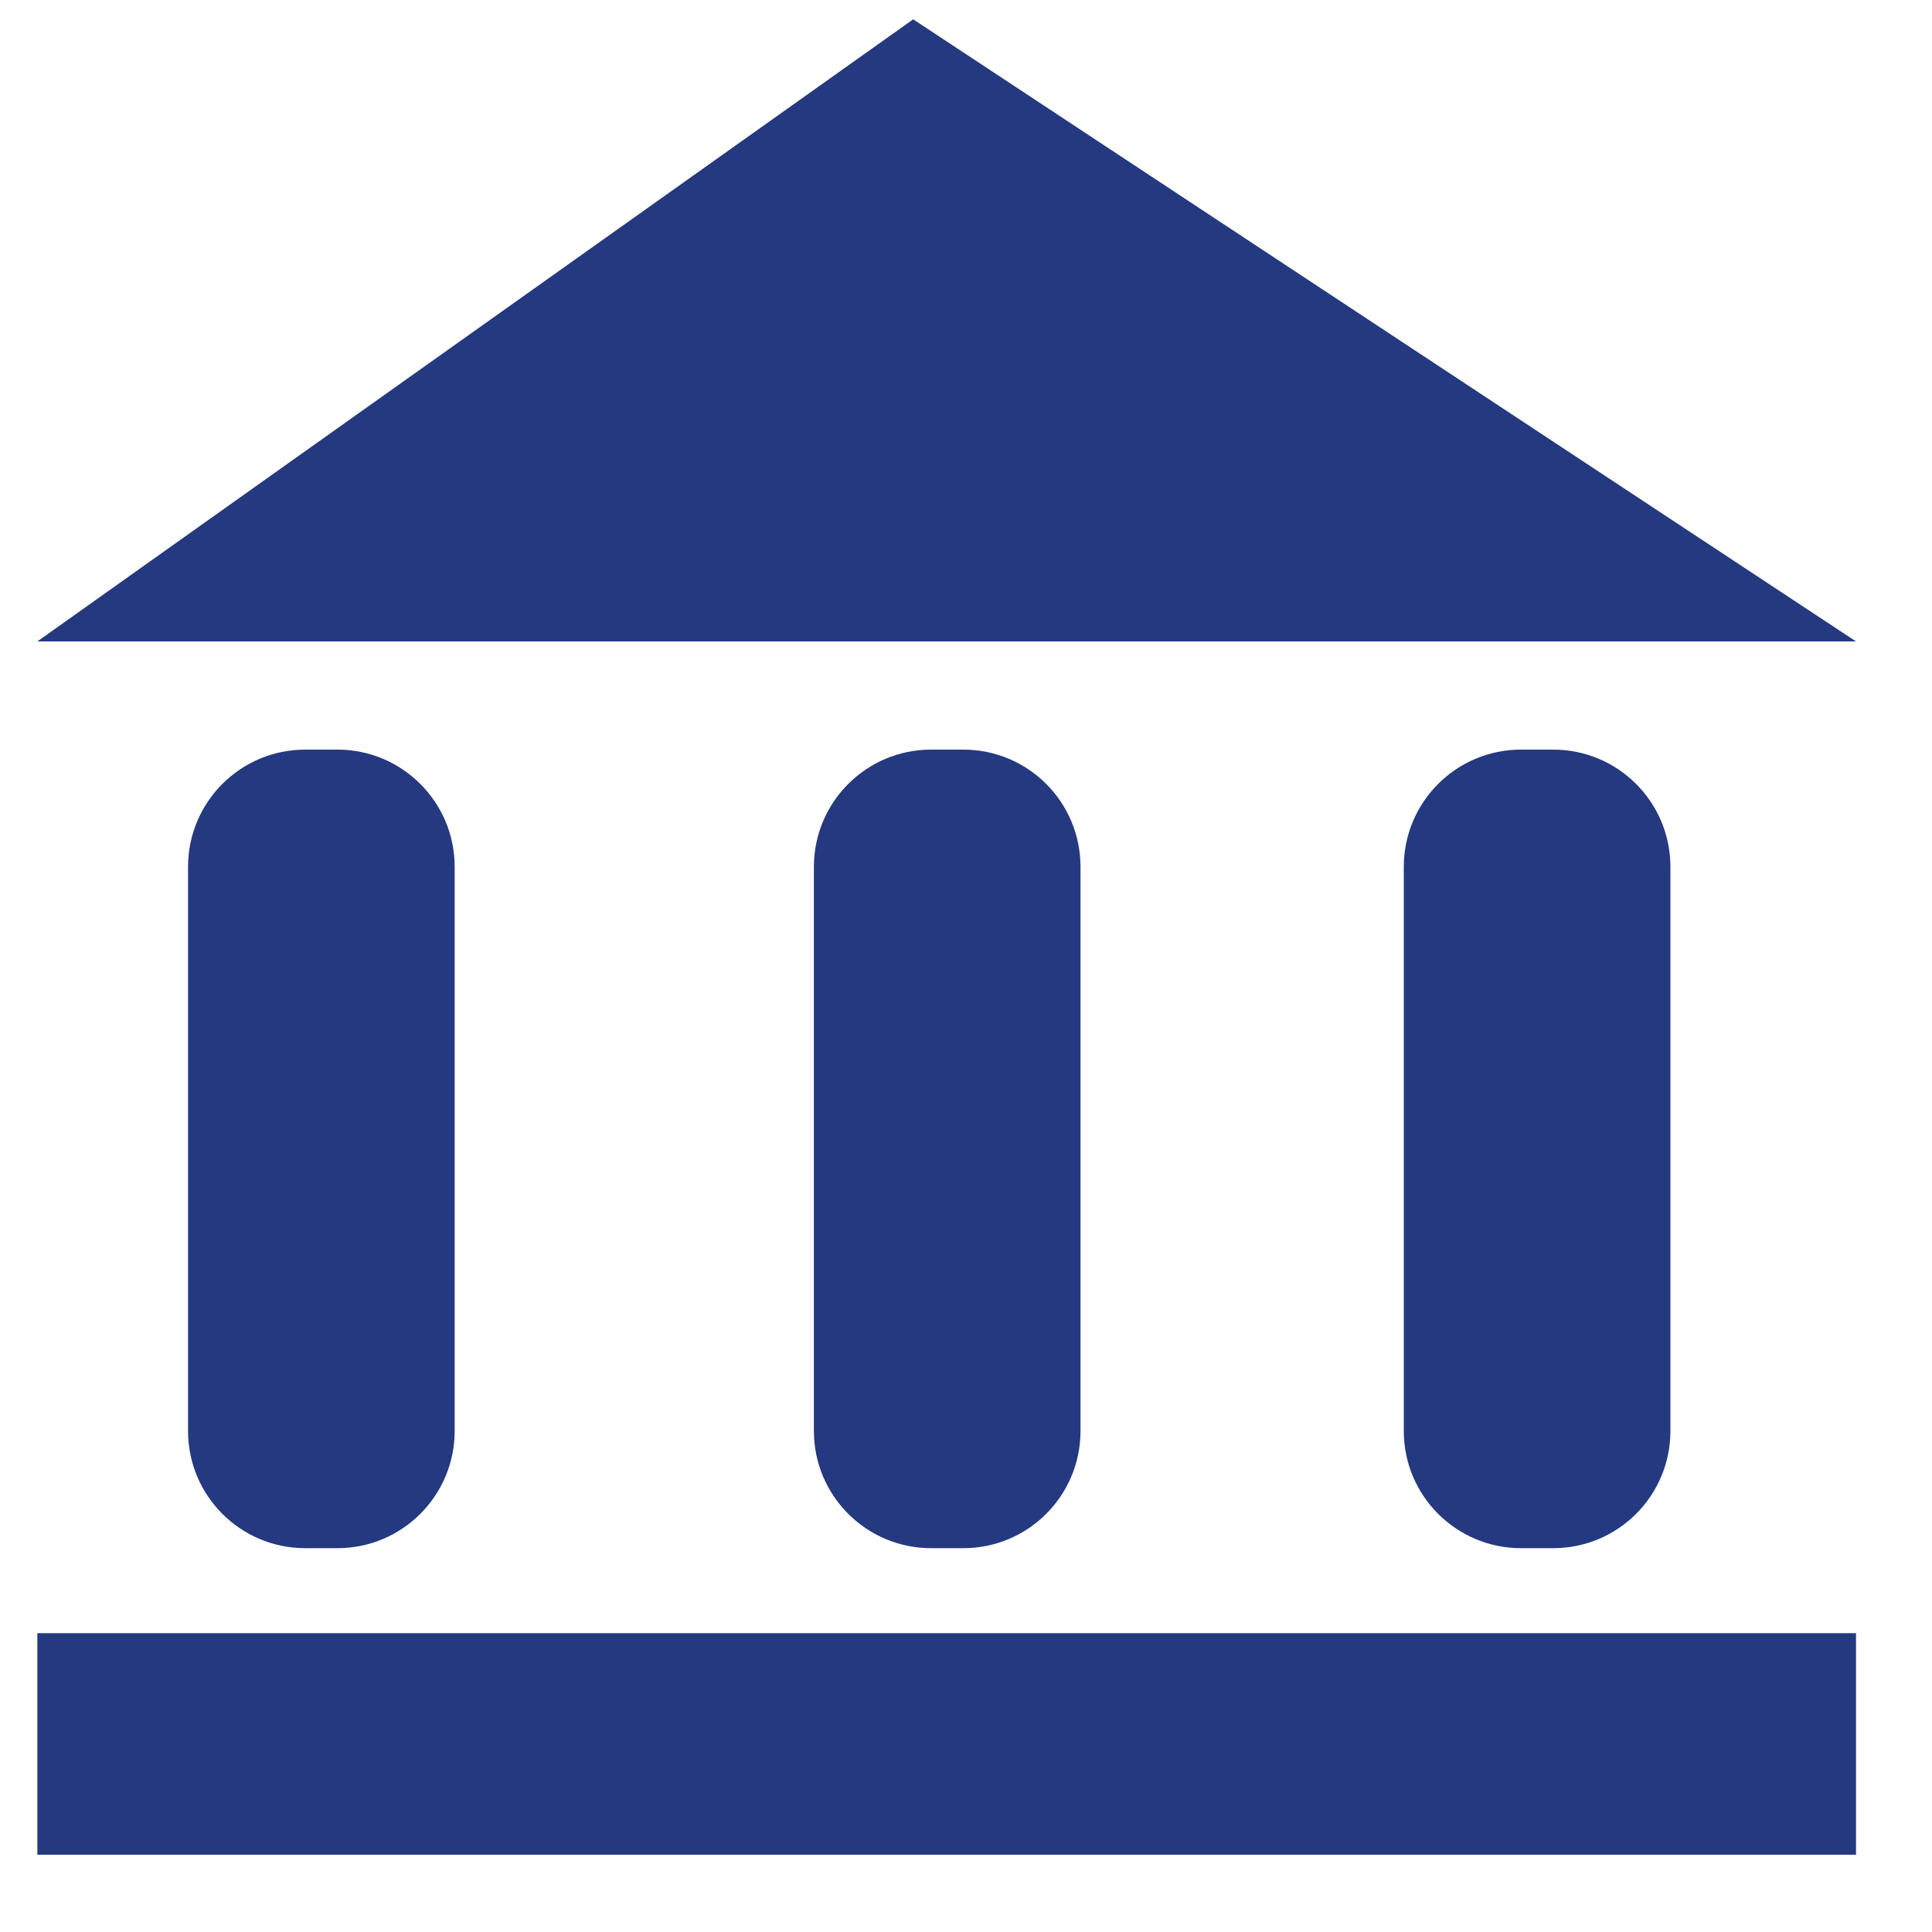
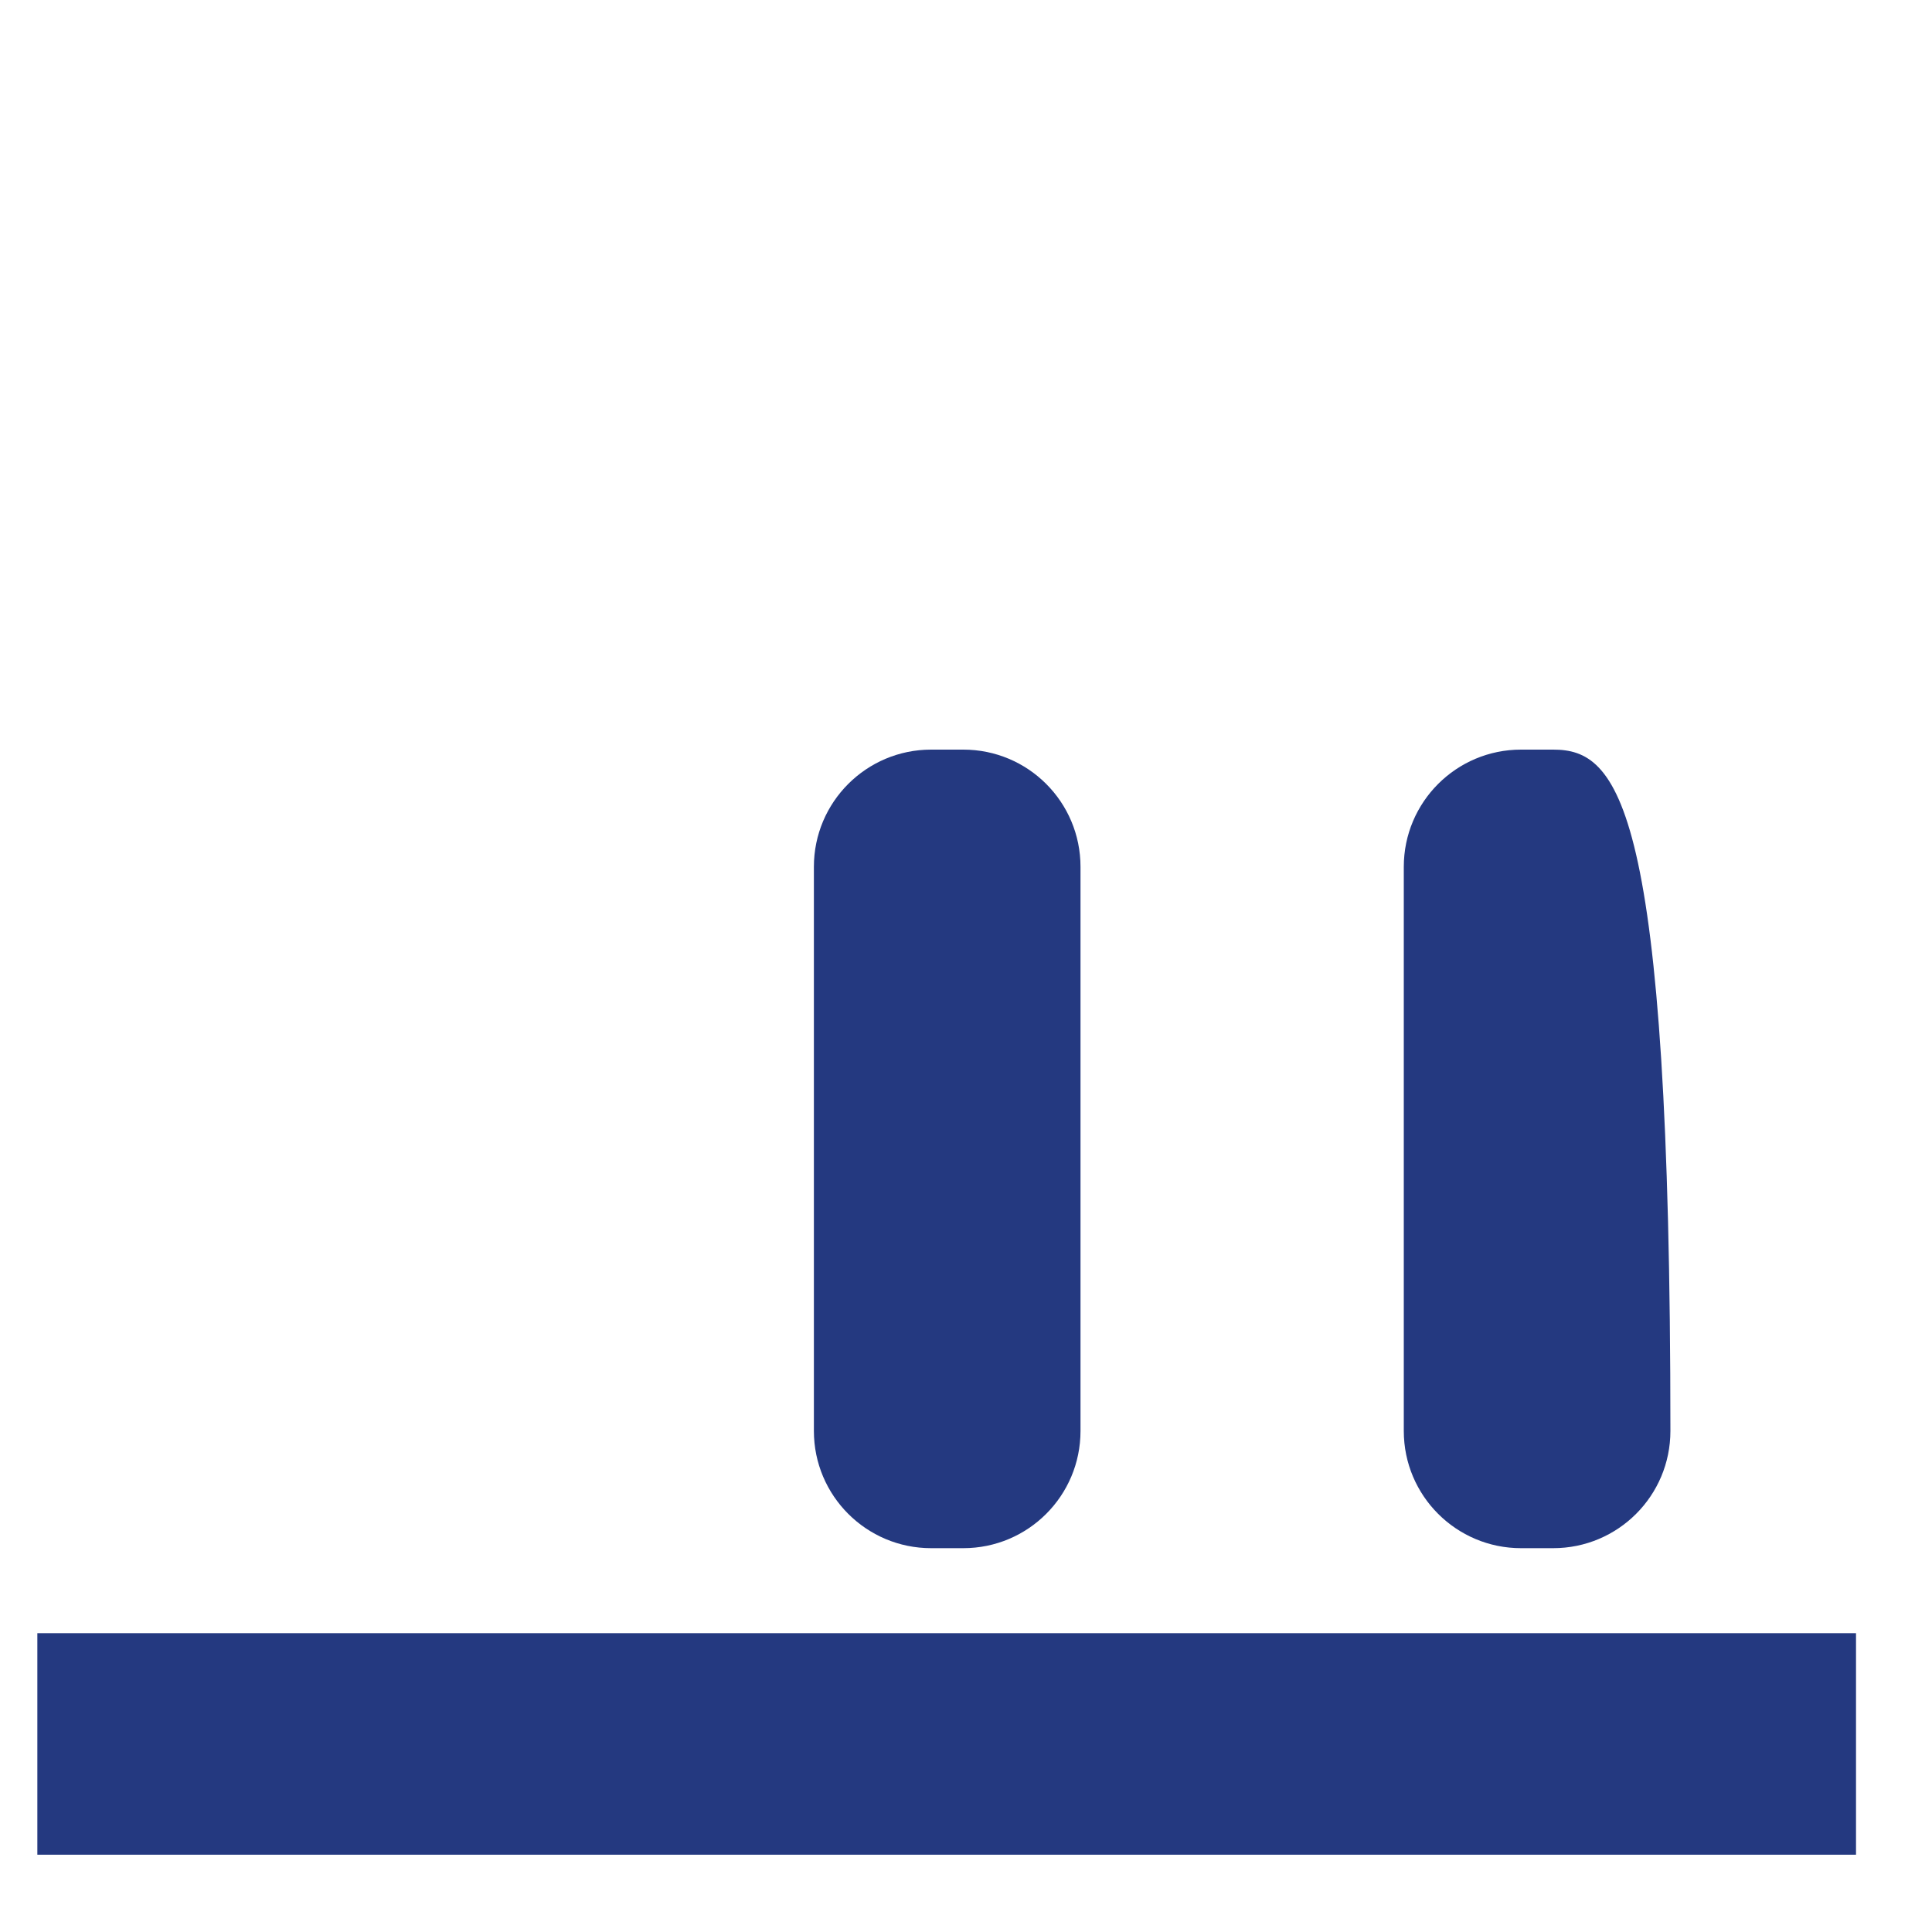
<svg xmlns="http://www.w3.org/2000/svg" width="15" height="15" viewBox="0 0 15 15" fill="none">
-   <path d="M7.09 0.15L0.29 4.98H14.41L7.09 0.15Z" fill="#243980" />
-   <path d="M2.62 5.82H2.37C1.867 5.82 1.46 6.227 1.46 6.73V11.11C1.46 11.613 1.867 12.02 2.37 12.02H2.62C3.122 12.02 3.53 11.613 3.53 11.11V6.73C3.53 6.227 3.122 5.82 2.62 5.82Z" fill="#243980" />
  <path d="M14.41 14.4V12.68H0.29V14.4H14.41Z" fill="#243980" />
  <path d="M7.479 5.82H7.229C6.727 5.82 6.319 6.227 6.319 6.73V11.11C6.319 11.613 6.727 12.02 7.229 12.02H7.479C7.982 12.02 8.389 11.613 8.389 11.11V6.73C8.389 6.227 7.982 5.82 7.479 5.82Z" fill="#243980" />
-   <path d="M12.059 5.82H11.809C11.307 5.82 10.899 6.227 10.899 6.73V11.11C10.899 11.613 11.307 12.02 11.809 12.02H12.059C12.562 12.02 12.969 11.613 12.969 11.11V6.73C12.969 6.227 12.562 5.82 12.059 5.82Z" fill="#243980" />
+   <path d="M12.059 5.82H11.809C11.307 5.82 10.899 6.227 10.899 6.73V11.11C10.899 11.613 11.307 12.02 11.809 12.02H12.059C12.562 12.02 12.969 11.613 12.969 11.11C12.969 6.227 12.562 5.82 12.059 5.82Z" fill="#243980" />
</svg>